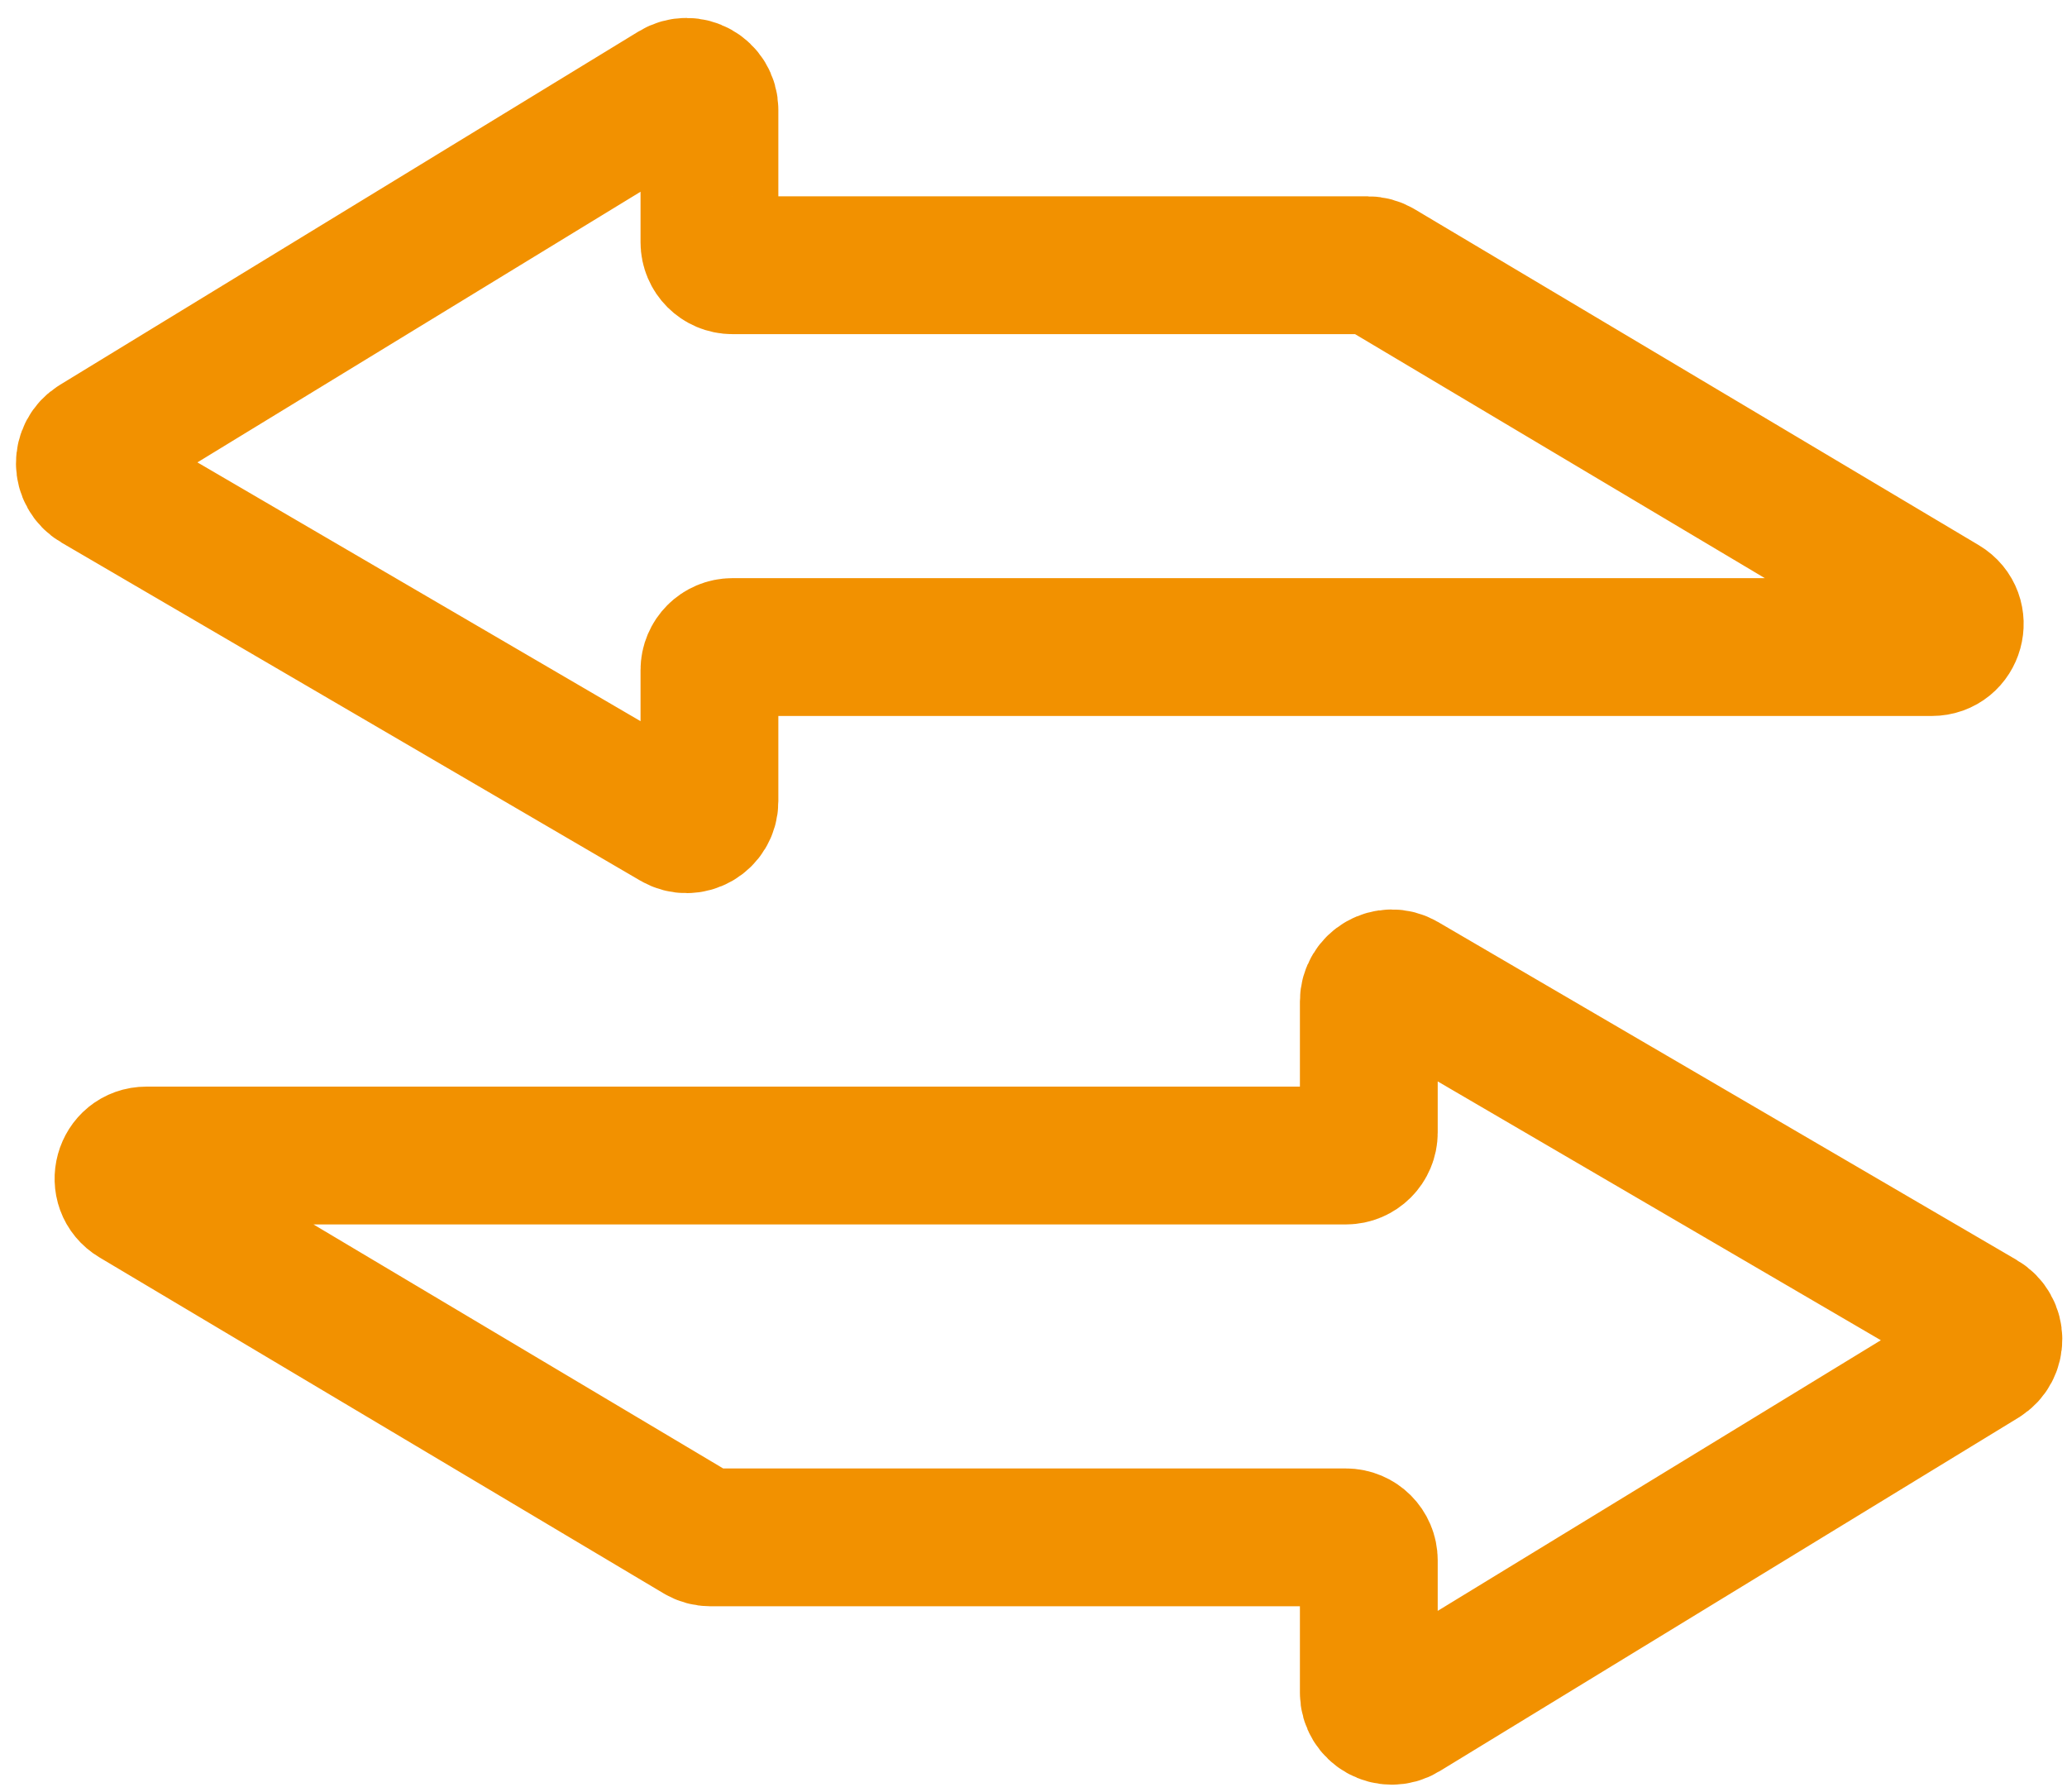
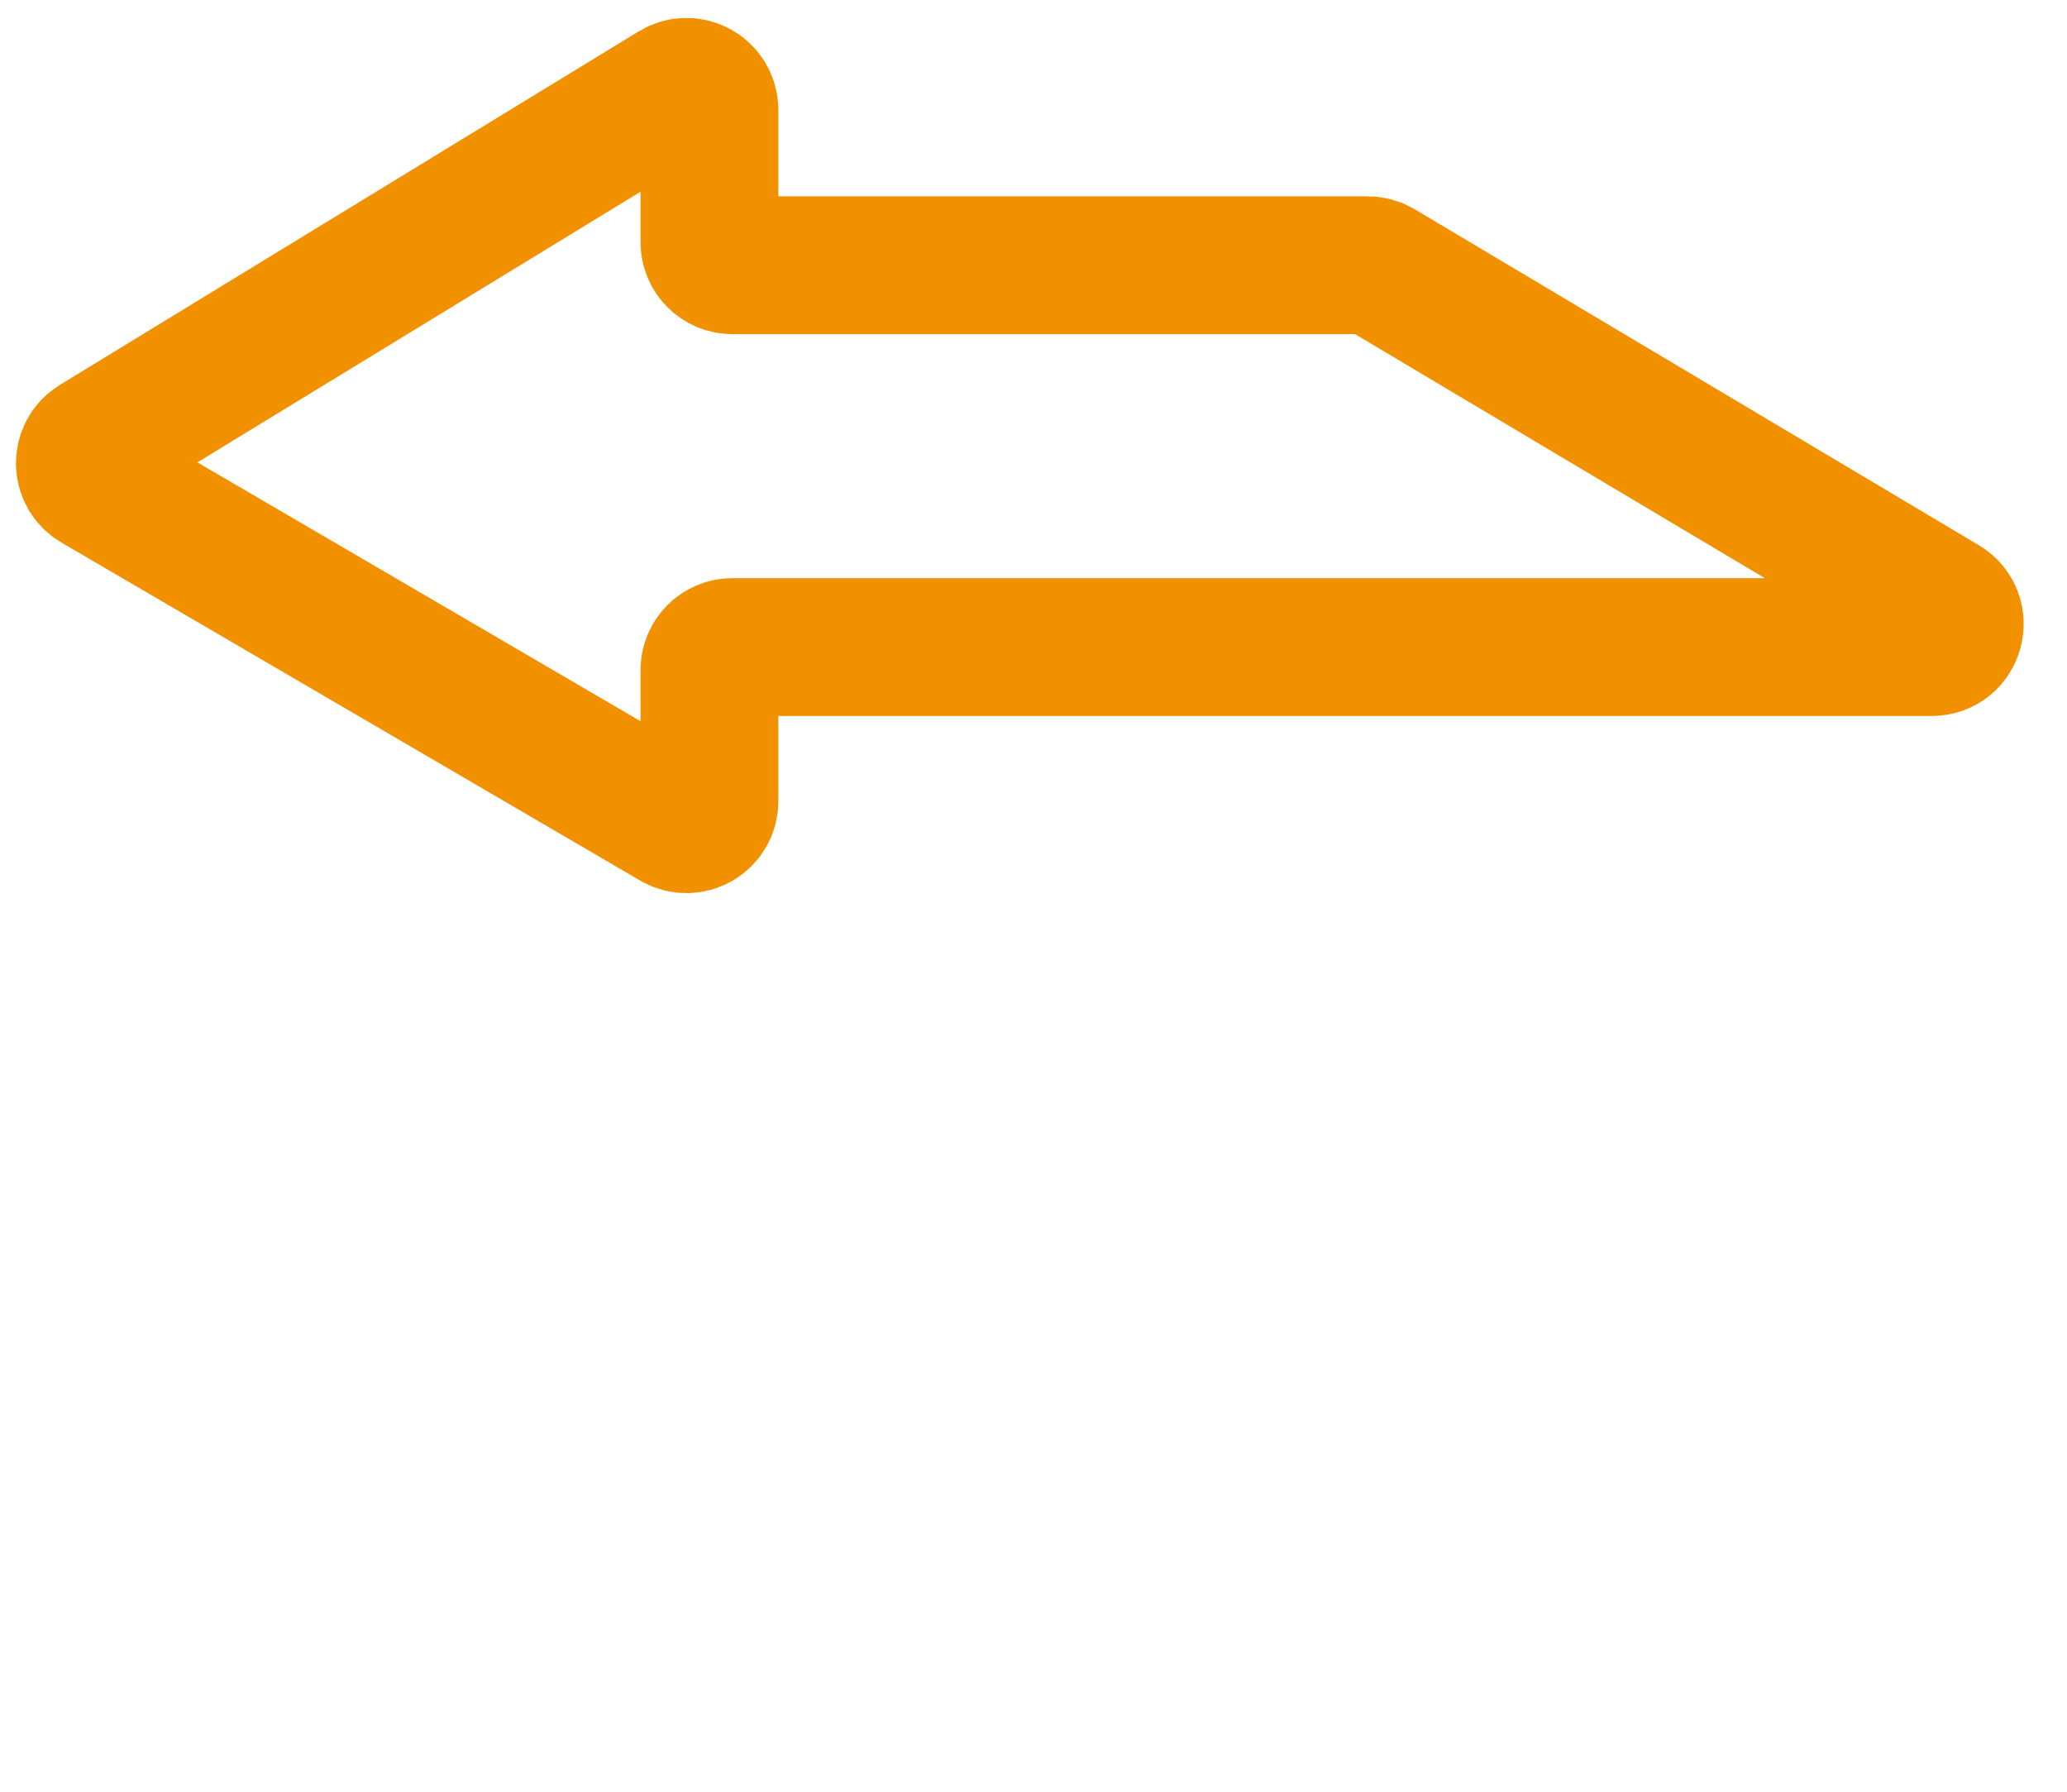
<svg xmlns="http://www.w3.org/2000/svg" width="90" height="78" viewBox="0 0 90 78" fill="none">
  <path d="M84.623 26.31L60.063 11.687C59.908 11.595 59.731 11.546 59.551 11.546L31.89 11.546C31.338 11.546 30.89 11.099 30.89 10.546V4.782C30.89 4.002 30.035 3.522 29.369 3.929L4.174 19.314C3.528 19.708 3.538 20.649 4.191 21.031L29.386 35.743C30.052 36.133 30.89 35.652 30.89 34.88V29.169C30.89 28.617 31.338 28.169 31.89 28.169L84.111 28.169C85.127 28.169 85.496 26.83 84.623 26.31Z" stroke="#F29100" stroke-width="6" />
-   <path d="M5.868 52.163L30.428 66.787C30.582 66.879 30.759 66.927 30.939 66.927H58.6C59.152 66.927 59.6 67.375 59.6 67.927V73.691C59.6 74.472 60.455 74.952 61.121 74.545L86.316 59.16C86.962 58.765 86.953 57.824 86.299 57.443L61.104 42.73C60.438 42.341 59.6 42.822 59.6 43.594V49.304C59.6 49.857 59.152 50.304 58.6 50.304L6.379 50.304C5.363 50.304 4.995 51.644 5.868 52.163Z" stroke="#F29100" stroke-width="6" />
</svg>